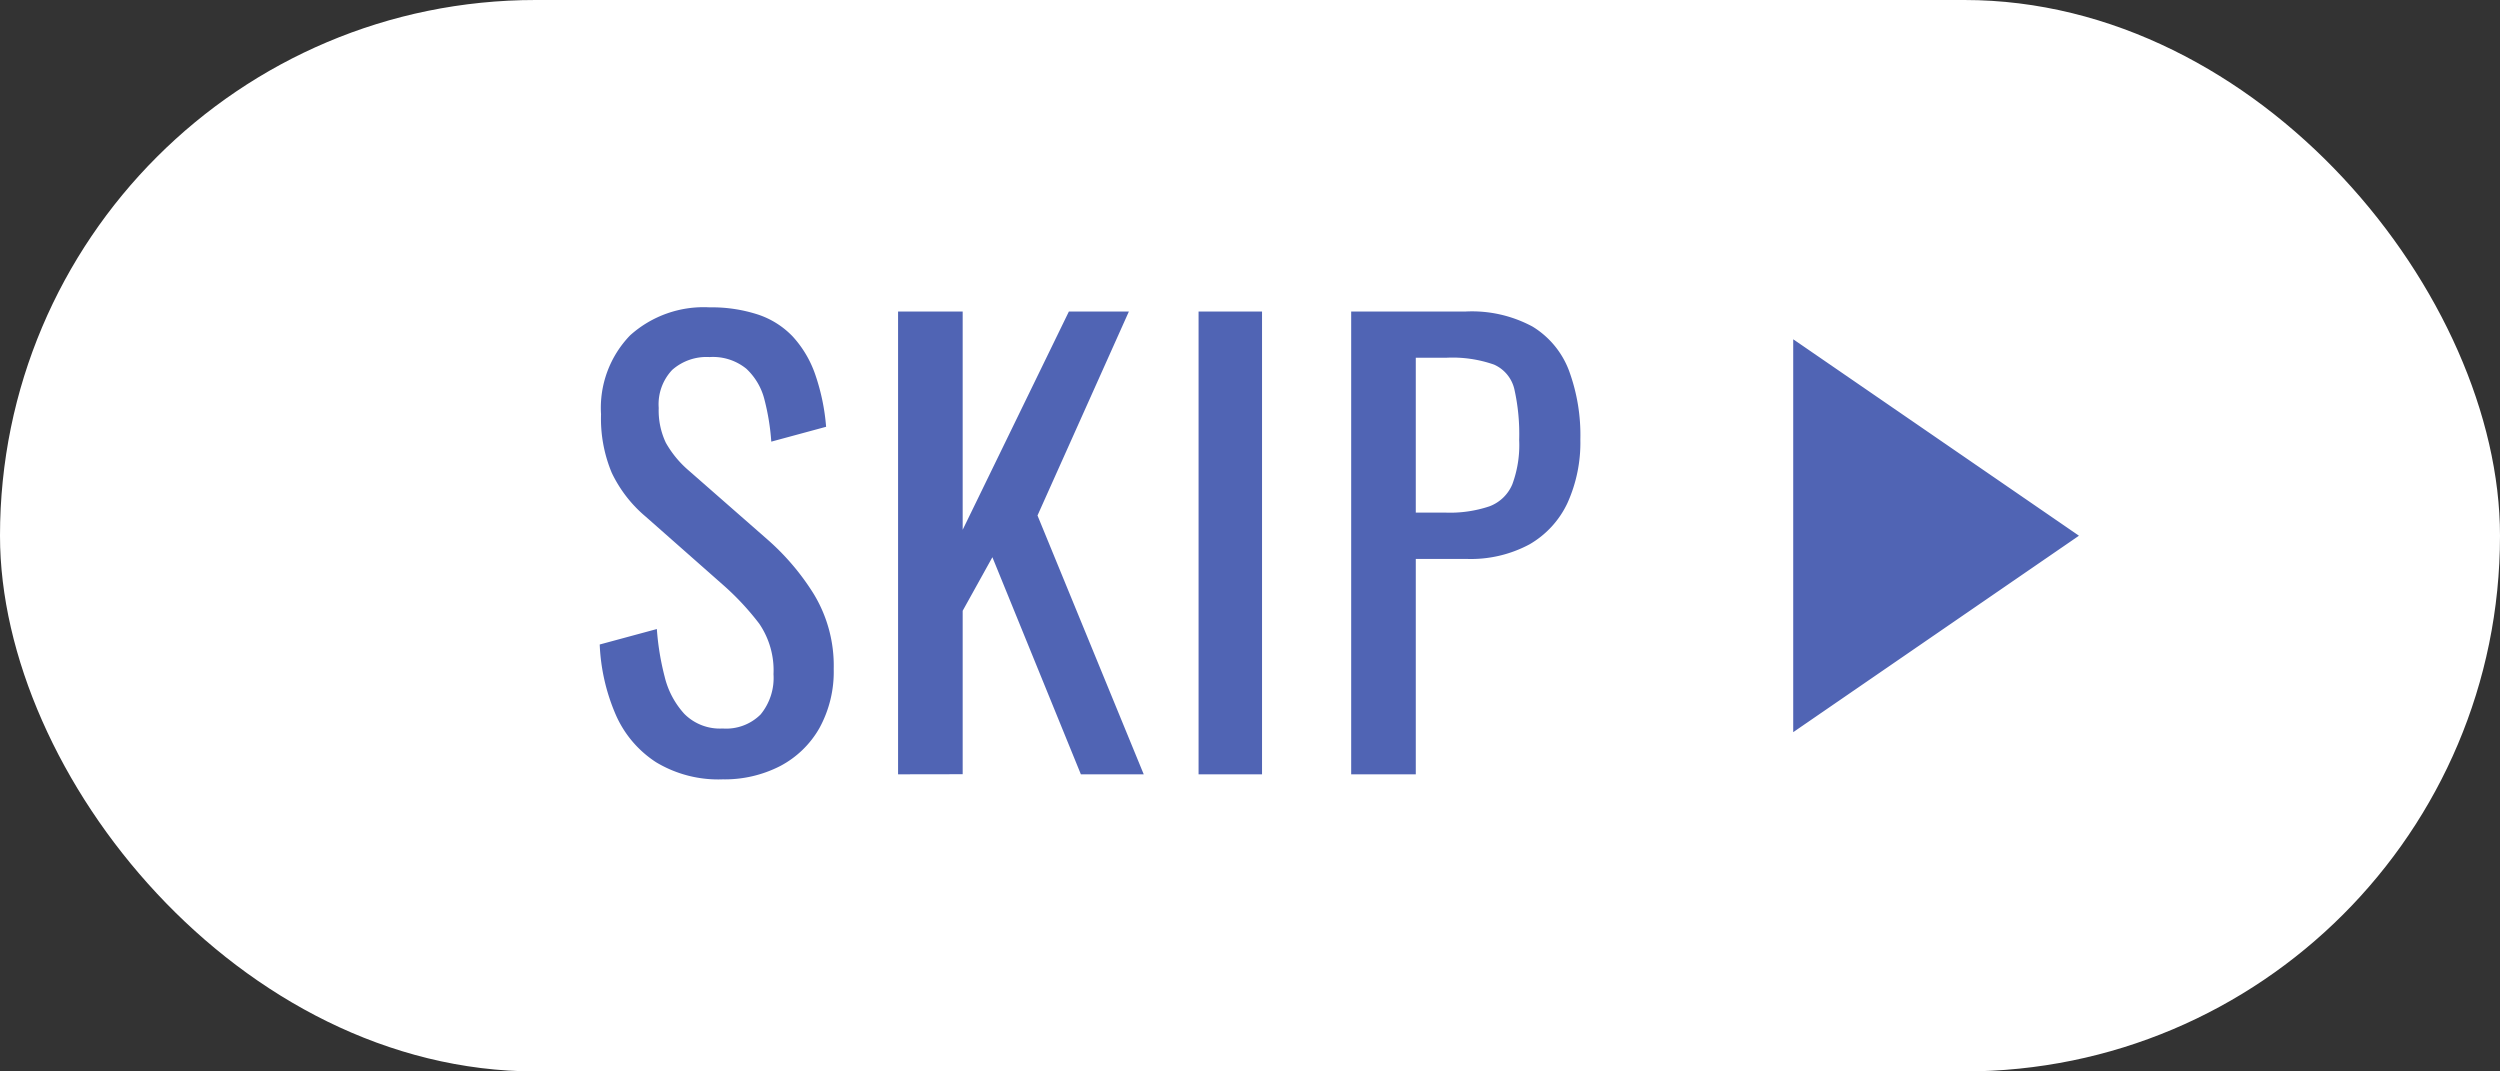
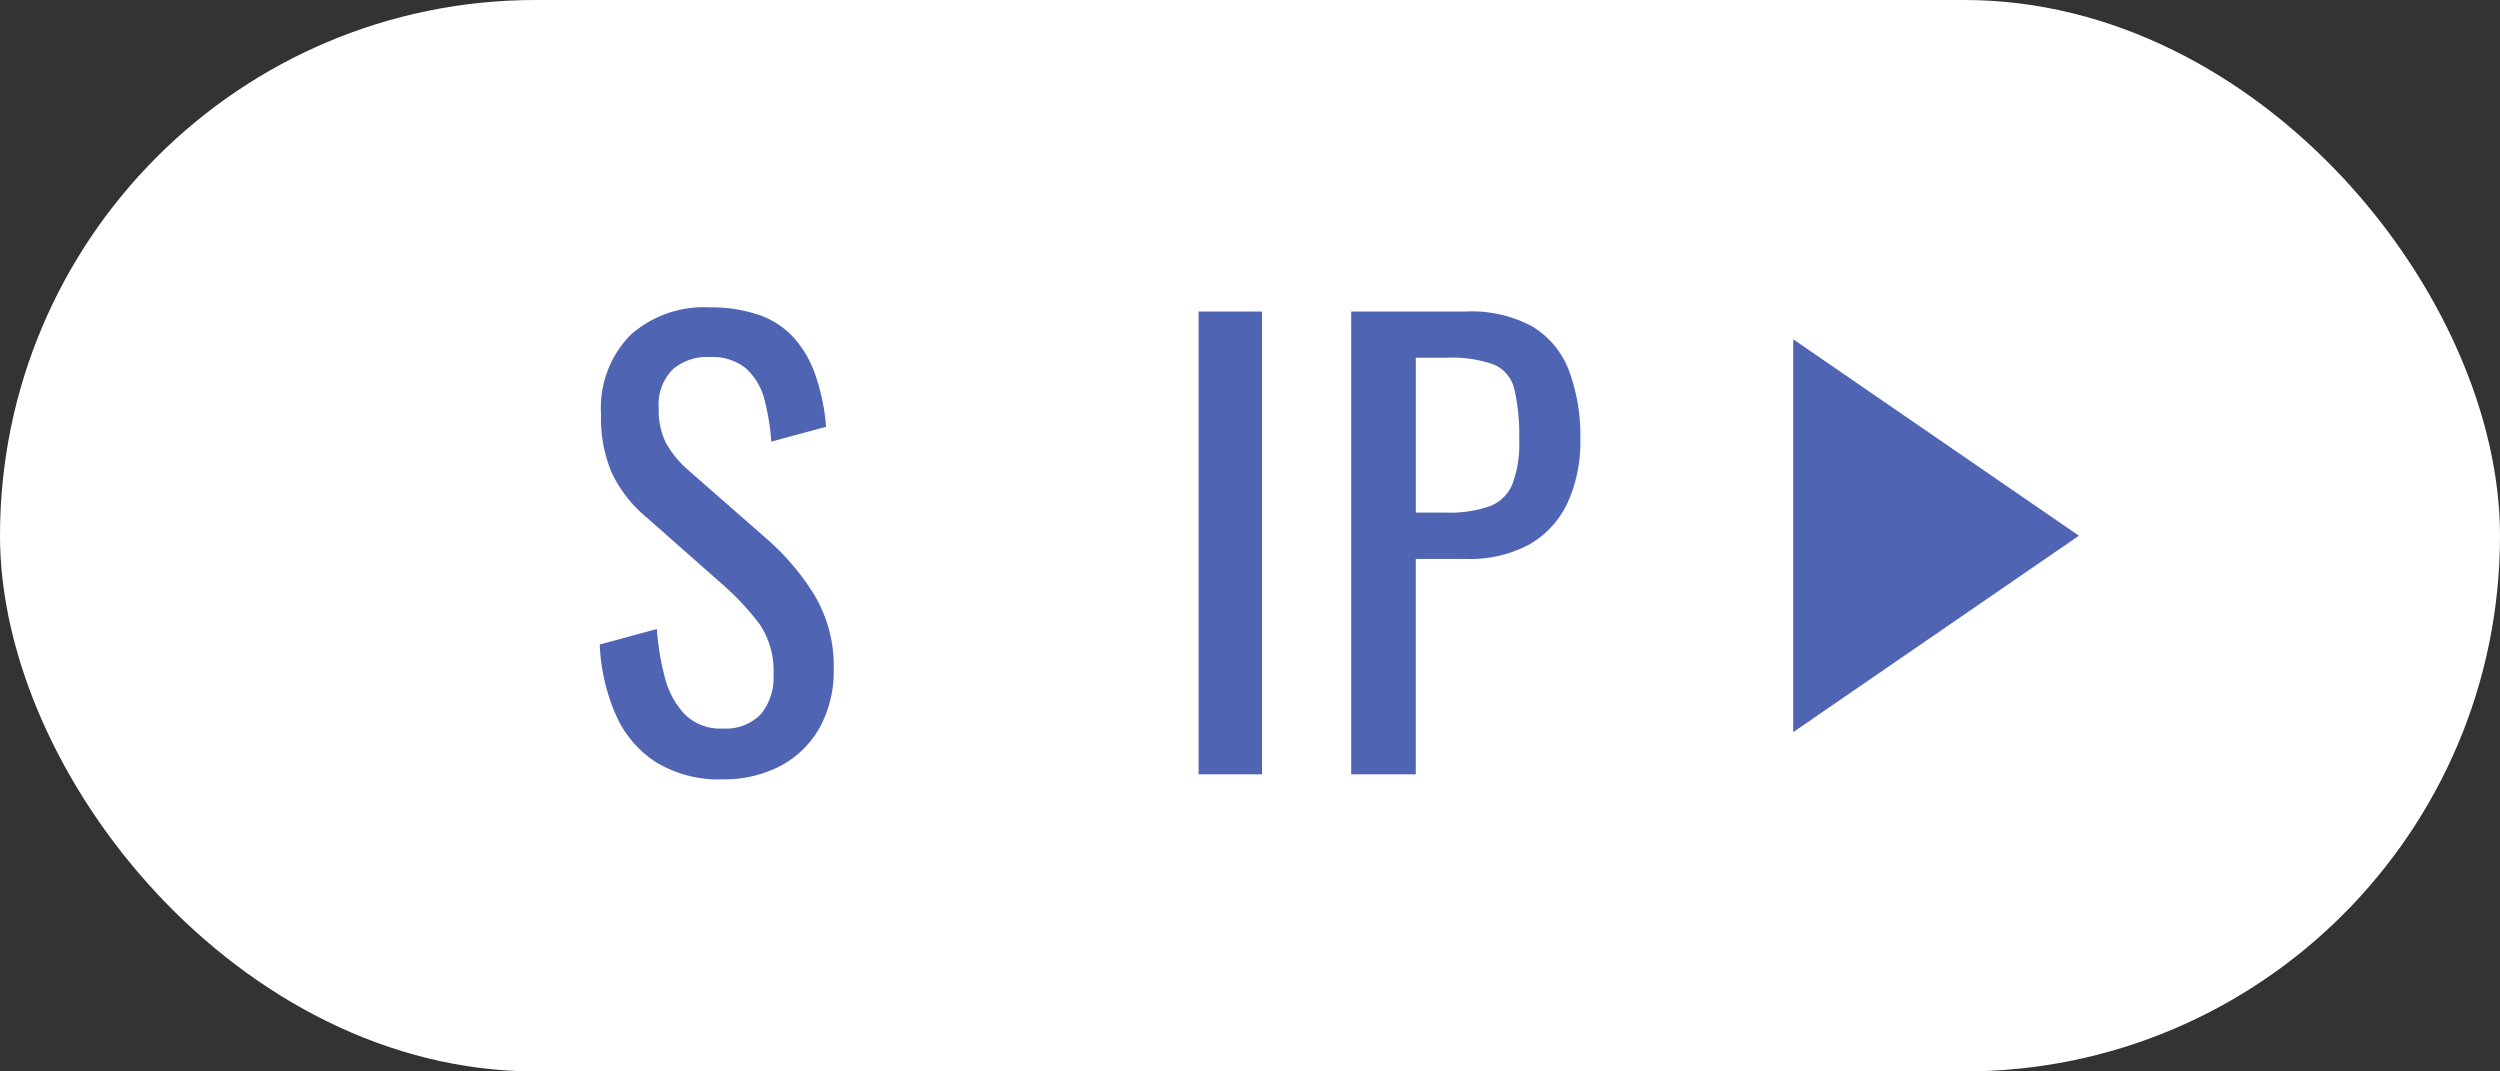
<svg xmlns="http://www.w3.org/2000/svg" width="70" height="30" viewBox="0 0 70 30">
  <rect x="0" y="0" width="70" height="30" fill="#333333" stroke="none" />
  <g id="グループ_12" data-name="グループ 12" transform="translate(-851.329 -122.078)">
    <rect id="長方形_11" data-name="長方形 11" width="70" height="30" rx="15" transform="translate(851.329 122.078)" fill="#fff" />
    <g id="グループ_10" data-name="グループ 10">
      <path id="パス_7" data-name="パス 7" d="M871.563,143.9a3.374,3.374,0,0,1-1.865-.48,3.025,3.025,0,0,1-1.127-1.328,5.513,5.513,0,0,1-.45-1.968l1.6-.433a7.364,7.364,0,0,0,.217,1.329,2.363,2.363,0,0,0,.553,1.047,1.4,1.4,0,0,0,1.072.409,1.367,1.367,0,0,0,1.062-.392,1.608,1.608,0,0,0,.362-1.128,2.315,2.315,0,0,0-.4-1.416,7.512,7.512,0,0,0-1.007-1.08l-2.176-1.92a3.661,3.661,0,0,1-.946-1.224,3.933,3.933,0,0,1-.3-1.64,2.92,2.92,0,0,1,.814-2.208,3.076,3.076,0,0,1,2.225-.784,4.172,4.172,0,0,1,1.351.2,2.378,2.378,0,0,1,.977.616,3.036,3.036,0,0,1,.625,1.048,5.9,5.9,0,0,1,.31,1.48l-1.535.416a6.466,6.466,0,0,0-.191-1.176,1.767,1.767,0,0,0-.506-.864,1.479,1.479,0,0,0-1.031-.328,1.45,1.45,0,0,0-1.047.36,1.4,1.4,0,0,0-.377,1.064,2.108,2.108,0,0,0,.2.976,2.9,2.9,0,0,0,.649.784l2.191,1.92a6.816,6.816,0,0,1,1.3,1.528,3.864,3.864,0,0,1,.56,2.1,3.275,3.275,0,0,1-.4,1.656,2.716,2.716,0,0,1-1.1,1.064A3.4,3.4,0,0,1,871.563,143.9Z" fill="#5064b4" />
-       <path id="パス_8" data-name="パス 8" d="M876.475,143.759V130.8h1.809v6.112l2.974-6.112h1.68l-2.559,5.712,2.975,7.248h-1.76l-2.478-6.08-.832,1.5v4.576Z" fill="#5064b4" />
      <path id="パス_9" data-name="パス 9" d="M884.889,143.759V130.8h1.777v12.96Z" fill="#5064b4" />
      <path id="パス_10" data-name="パス 10" d="M889.162,143.759V130.8h3.215a3.573,3.573,0,0,1,1.866.424,2.46,2.46,0,0,1,1.015,1.224,5.226,5.226,0,0,1,.321,1.936,4.105,4.105,0,0,1-.36,1.776,2.619,2.619,0,0,1-1.064,1.16,3.472,3.472,0,0,1-1.76.408h-1.424v6.032Zm1.809-7.328h.832a3.473,3.473,0,0,0,1.231-.176,1.121,1.121,0,0,0,.64-.616,3.171,3.171,0,0,0,.192-1.24,5.74,5.74,0,0,0-.135-1.424,1,1,0,0,0-.569-.688,3.51,3.51,0,0,0-1.343-.192h-.848Z" fill="#5064b4" />
    </g>
    <g id="グループ_11" data-name="グループ 11">
      <path id="パス_11" data-name="パス 11" d="M901.539,142.578v-11l8,5.5Z" fill="#5064b4" />
    </g>
  </g>
</svg>